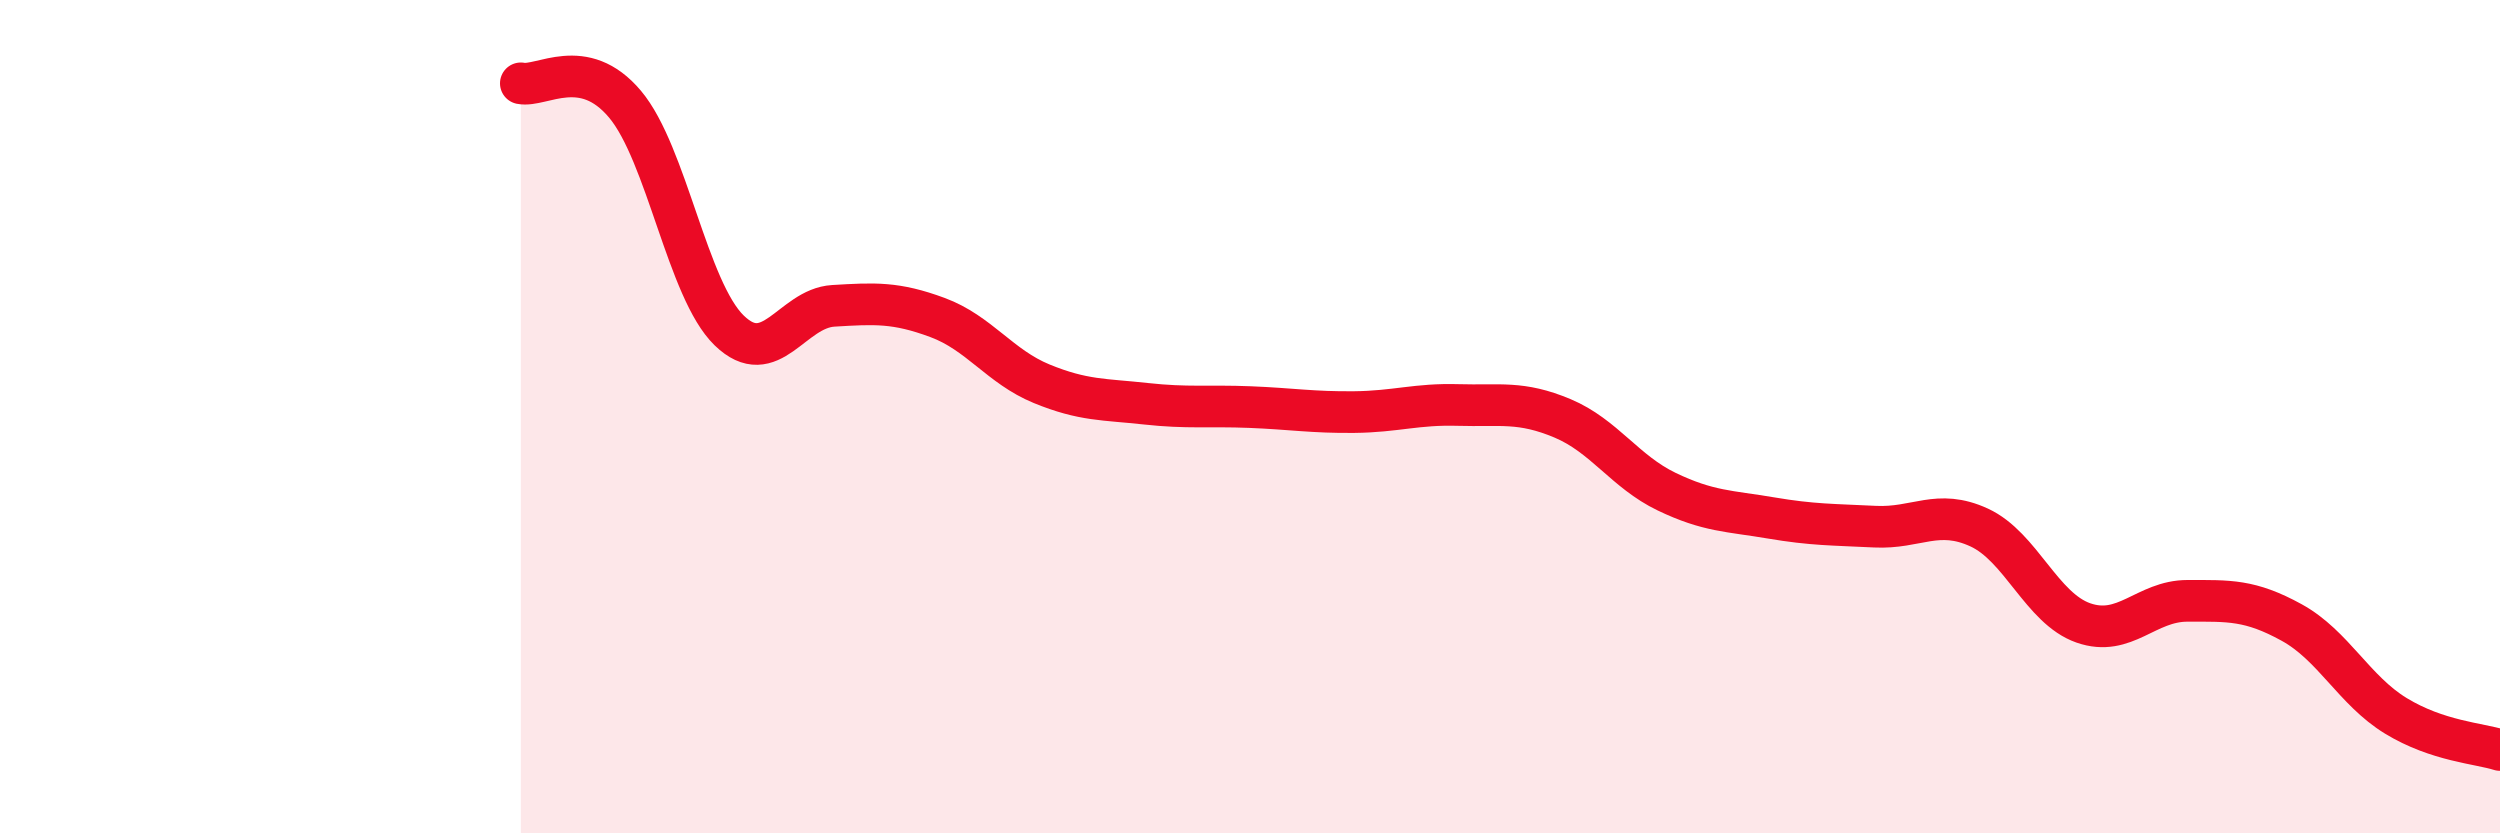
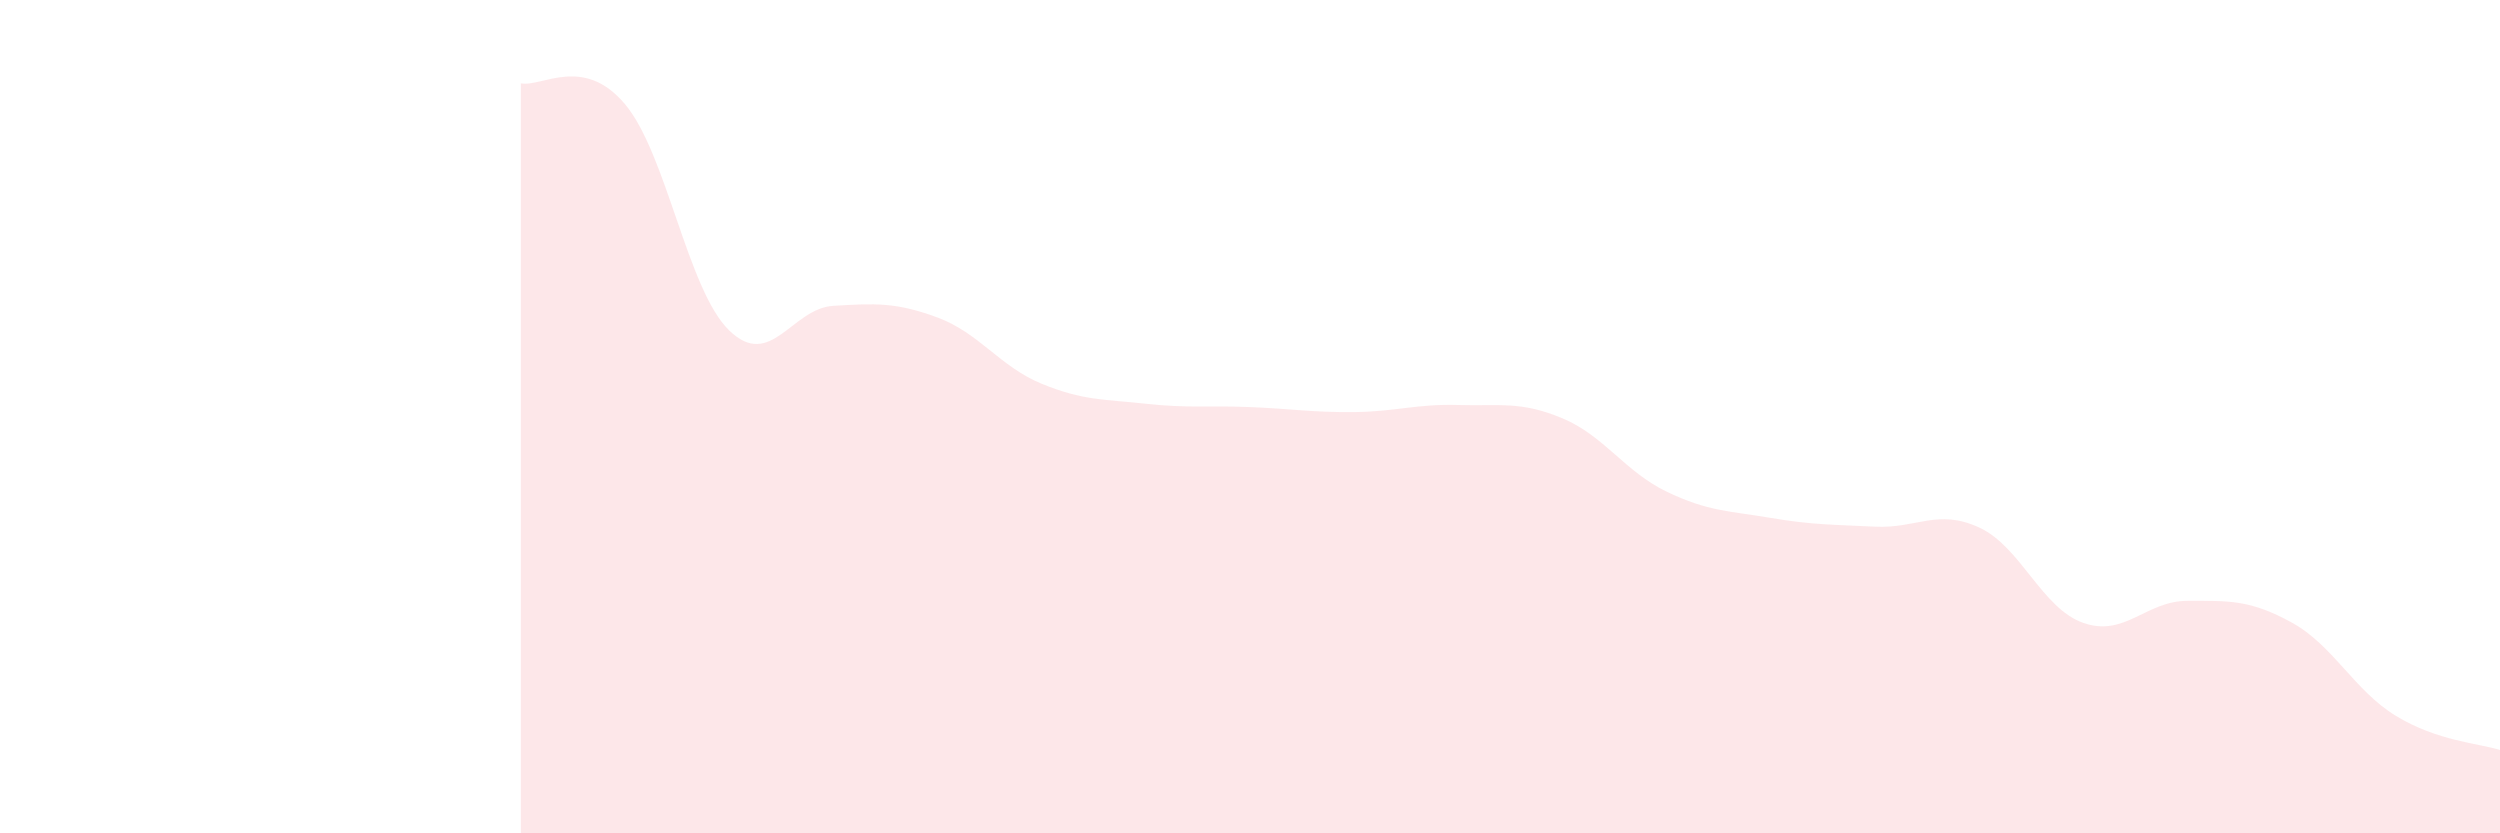
<svg xmlns="http://www.w3.org/2000/svg" width="60" height="20" viewBox="0 0 60 20">
  <path d="M 12.5,2 C 13,2.1 14,1.31 15,2.5 C 16,3.69 16.5,6.96 17.5,7.93 C 18.5,8.9 19,7.4 20,7.34 C 21,7.28 21.5,7.25 22.5,7.62 C 23.5,7.99 24,8.8 25,9.21 C 26,9.62 26.5,9.58 27.5,9.69 C 28.5,9.8 29,9.73 30,9.77 C 31,9.81 31.5,9.9 32.5,9.89 C 33.5,9.88 34,9.69 35,9.72 C 36,9.75 36.5,9.62 37.5,10.04 C 38.5,10.46 39,11.32 40,11.8 C 41,12.28 41.5,12.26 42.5,12.43 C 43.5,12.6 44,12.59 45,12.64 C 46,12.69 46.5,12.2 47.5,12.66 C 48.5,13.12 49,14.6 50,14.95 C 51,15.3 51.5,14.42 52.5,14.42 C 53.5,14.42 54,14.39 55,14.94 C 56,15.49 56.5,16.57 57.5,17.18 C 58.5,17.79 59.5,17.84 60,18L60 20L12.5 20Z" fill="#EB0A25" opacity="0.1" stroke-linecap="round" stroke-linejoin="round" />
-   <path d="M 12.5,2 C 13,2.1 14,1.31 15,2.5 C 16,3.69 16.5,6.96 17.5,7.93 C 18.5,8.9 19,7.4 20,7.34 C 21,7.28 21.5,7.25 22.5,7.62 C 23.5,7.99 24,8.8 25,9.21 C 26,9.62 26.5,9.58 27.5,9.69 C 28.5,9.8 29,9.73 30,9.77 C 31,9.81 31.5,9.9 32.5,9.89 C 33.5,9.88 34,9.69 35,9.72 C 36,9.75 36.5,9.62 37.5,10.04 C 38.5,10.46 39,11.32 40,11.8 C 41,12.28 41.5,12.26 42.5,12.43 C 43.5,12.6 44,12.59 45,12.64 C 46,12.69 46.5,12.2 47.5,12.66 C 48.5,13.12 49,14.6 50,14.95 C 51,15.3 51.5,14.42 52.5,14.42 C 53.5,14.42 54,14.39 55,14.94 C 56,15.49 56.5,16.57 57.5,17.18 C 58.5,17.79 59.5,17.84 60,18" stroke="#EB0A25" stroke-width="1" fill="none" stroke-linecap="round" stroke-linejoin="round" />
</svg>